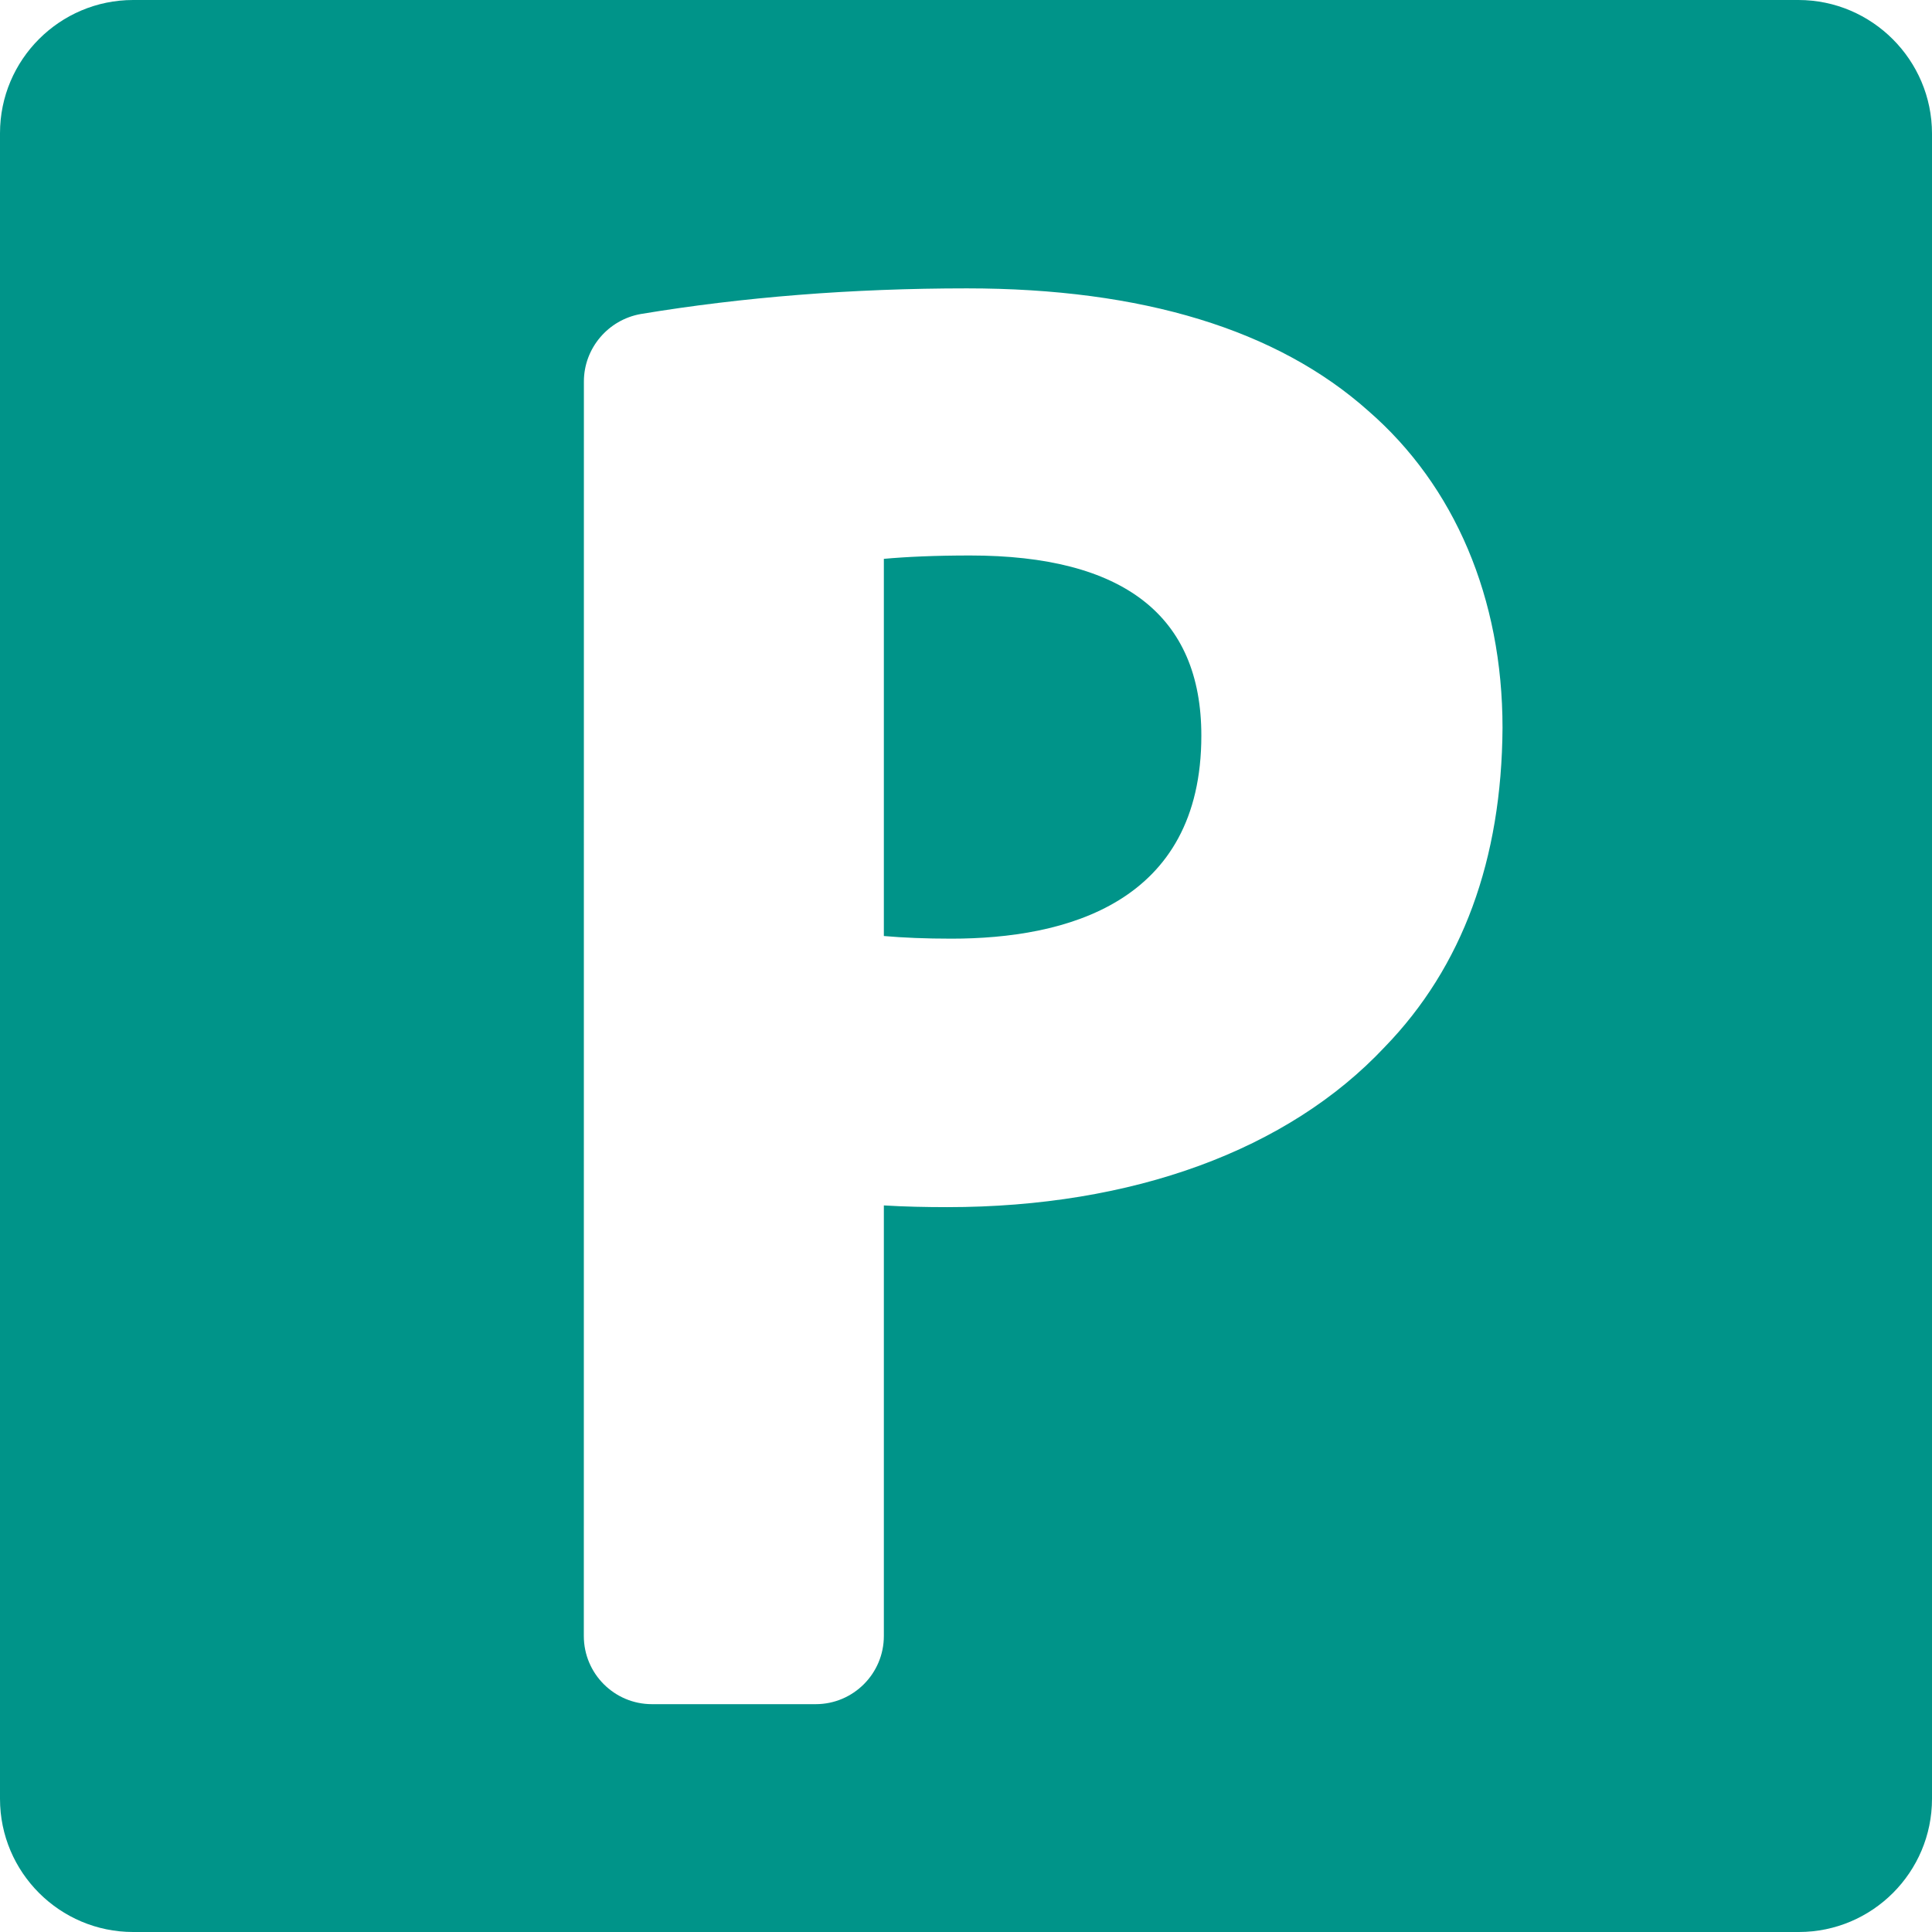
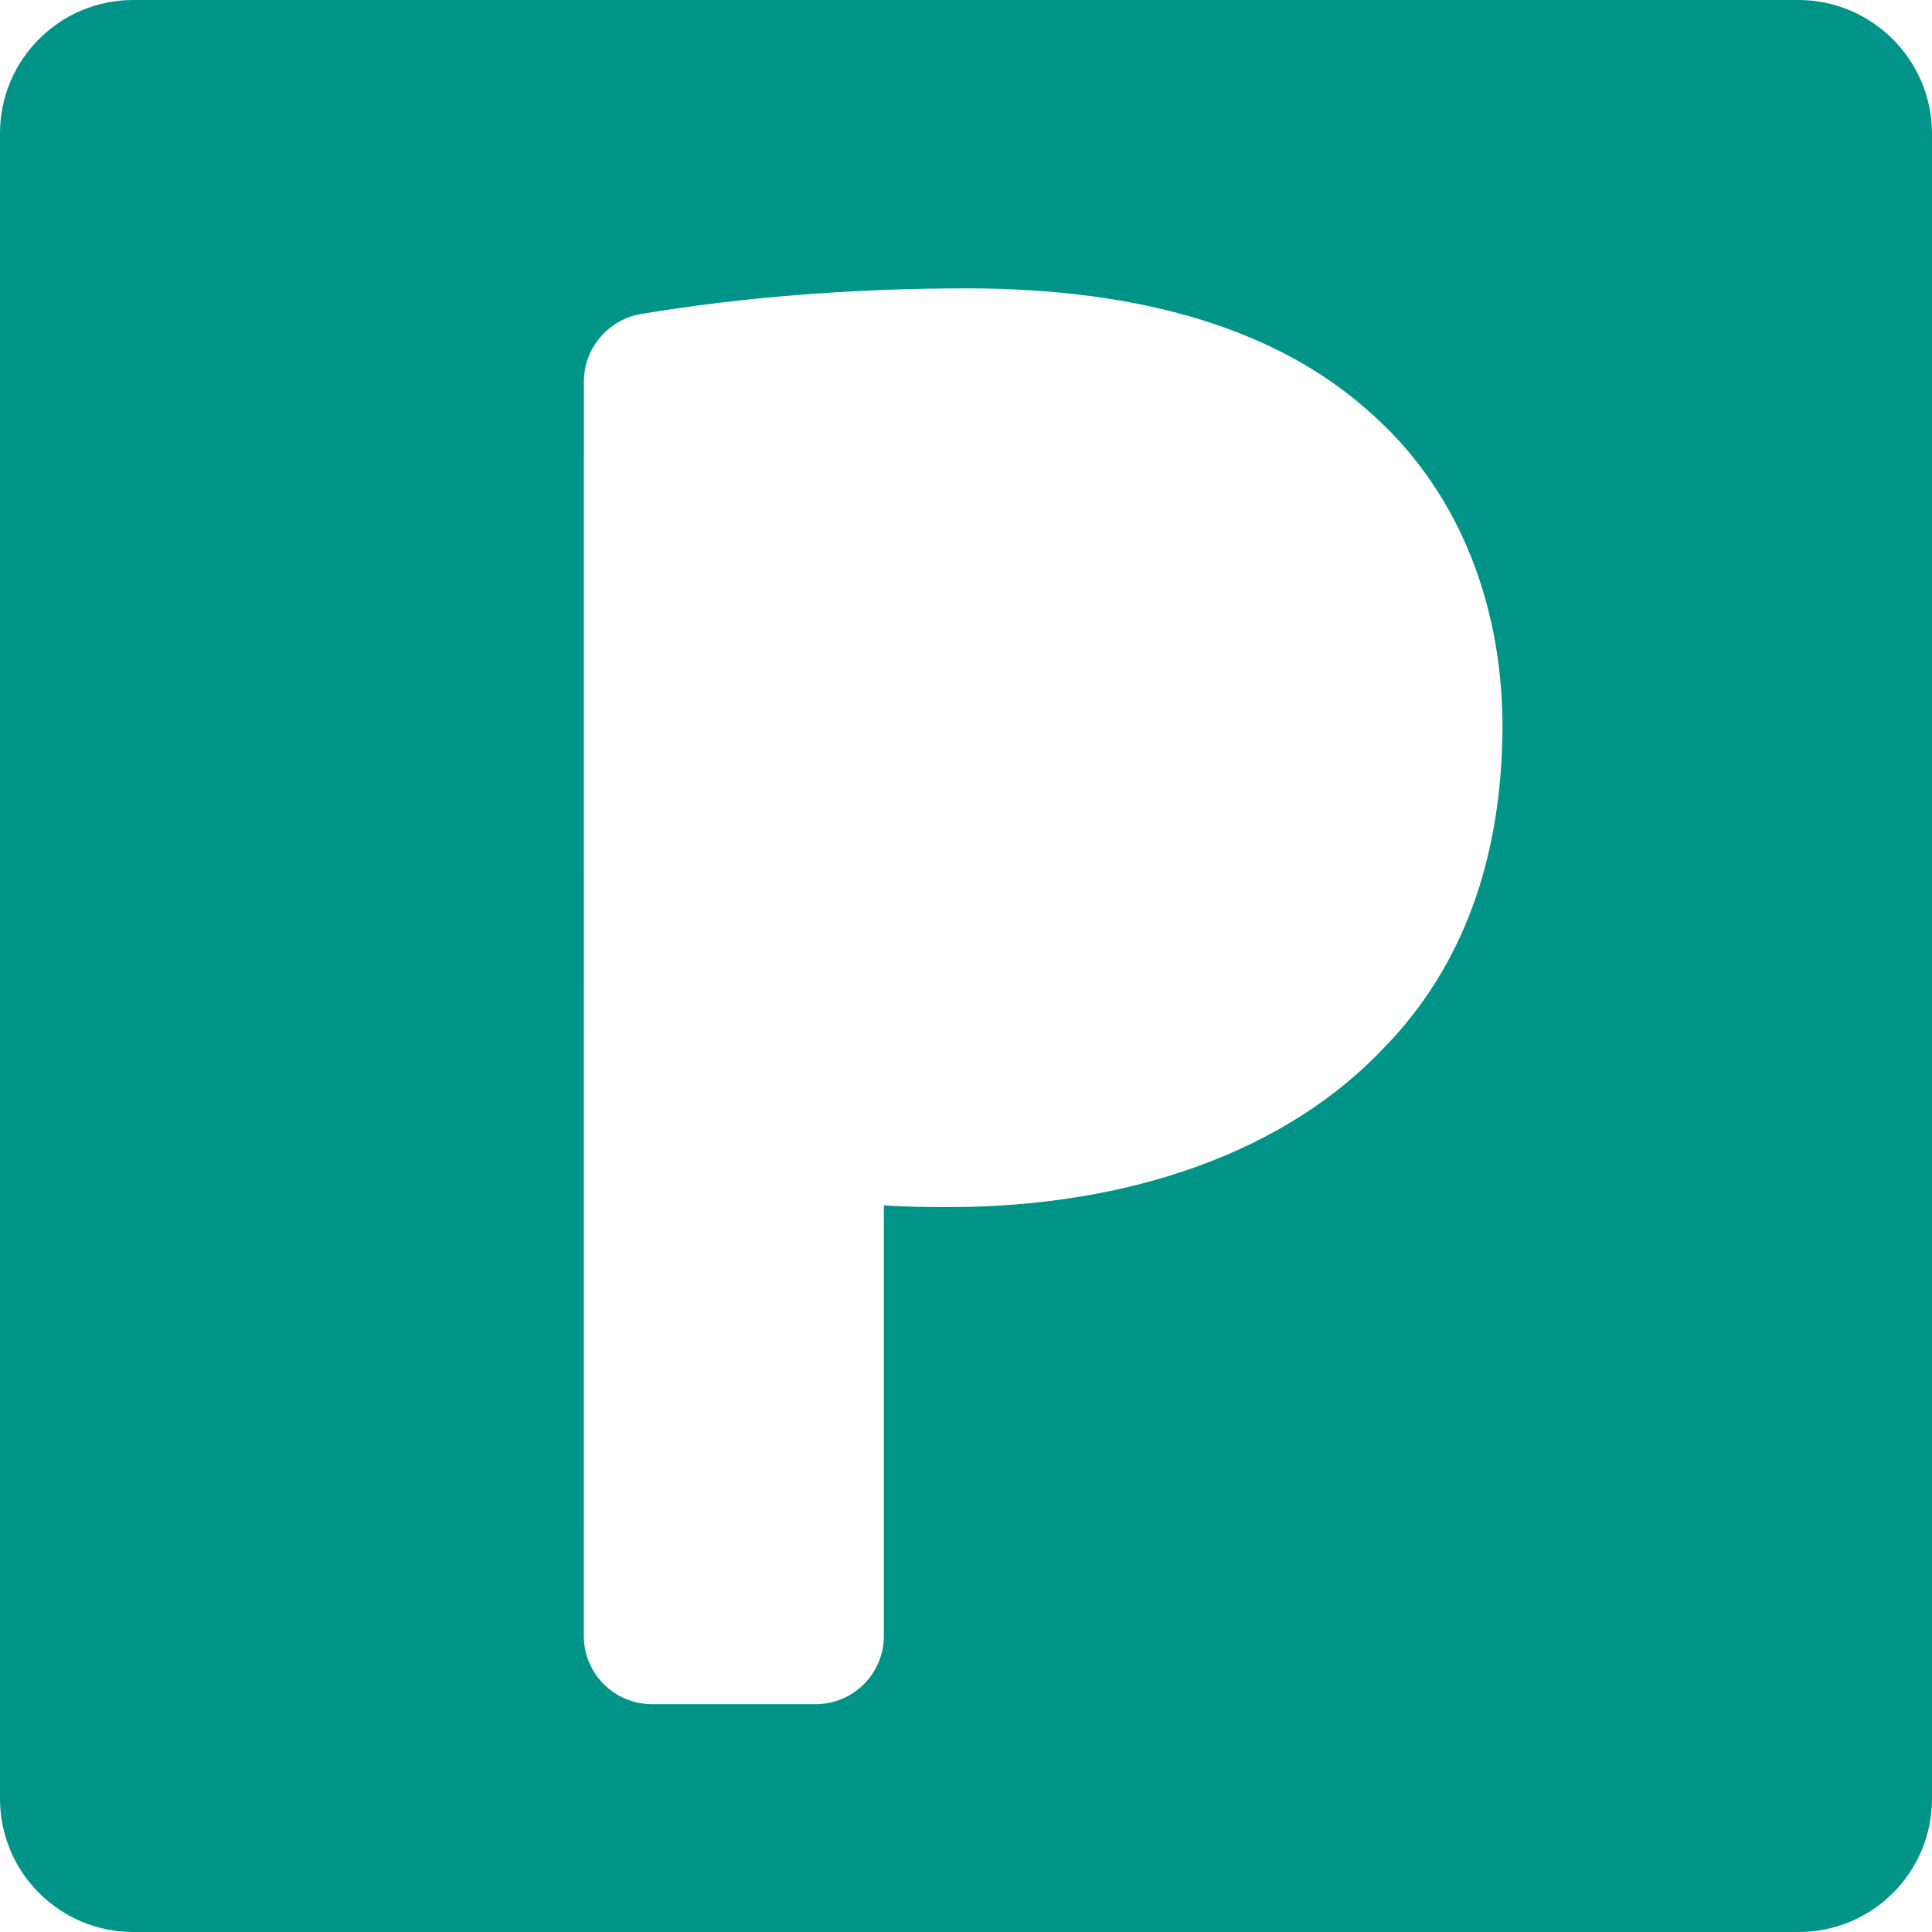
<svg xmlns="http://www.w3.org/2000/svg" width="27" height="27" viewBox="0 0 27 27" fill="none">
  <path d="M25.133 0H1.861C0.834 0 0 0.835 0 1.861V25.139C0 26.166 0.835 27 1.861 27H25.139C26.166 27 27 26.165 27 25.139V1.867C27 0.839 26.161 0 25.133 0ZM19.351 14.633C18 16.073 15.828 16.87 13.239 16.87C12.948 16.87 12.647 16.864 12.352 16.846V22.863C12.352 23.389 11.925 23.816 11.4 23.816H9.111C8.585 23.816 8.159 23.389 8.159 22.863L8.16 5.331C8.16 4.868 8.498 4.468 8.957 4.388C10.374 4.153 11.903 4.03 13.512 4.03C15.965 4.03 17.851 4.608 19.122 5.742C20.331 6.791 20.998 8.363 20.998 10.17C20.987 12.011 20.439 13.512 19.351 14.633Z" fill="#009489" />
-   <path d="M13.557 7.763C13.074 7.763 12.671 7.781 12.352 7.81V13.081C12.623 13.105 12.938 13.118 13.296 13.118C14.889 13.118 16.789 12.625 16.789 10.28C16.789 8.605 15.701 7.763 13.557 7.763Z" fill="#009489" />
</svg>